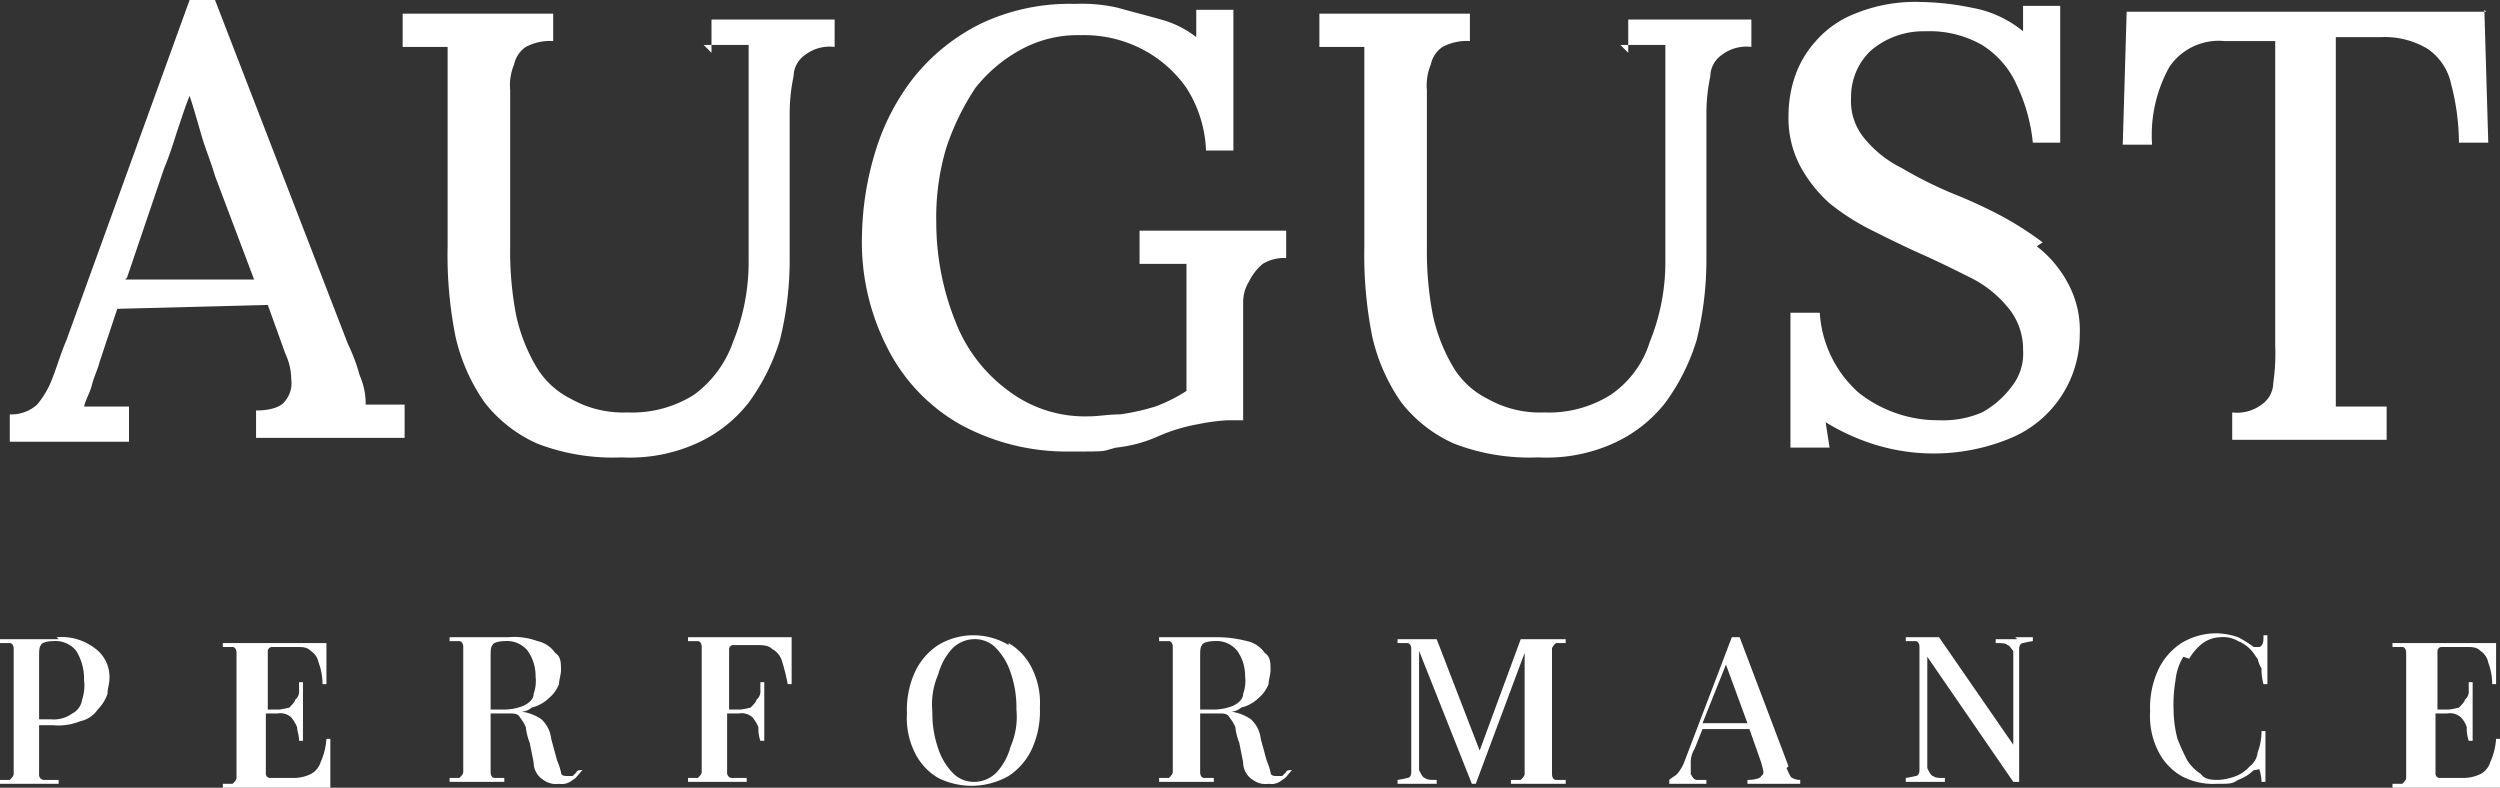
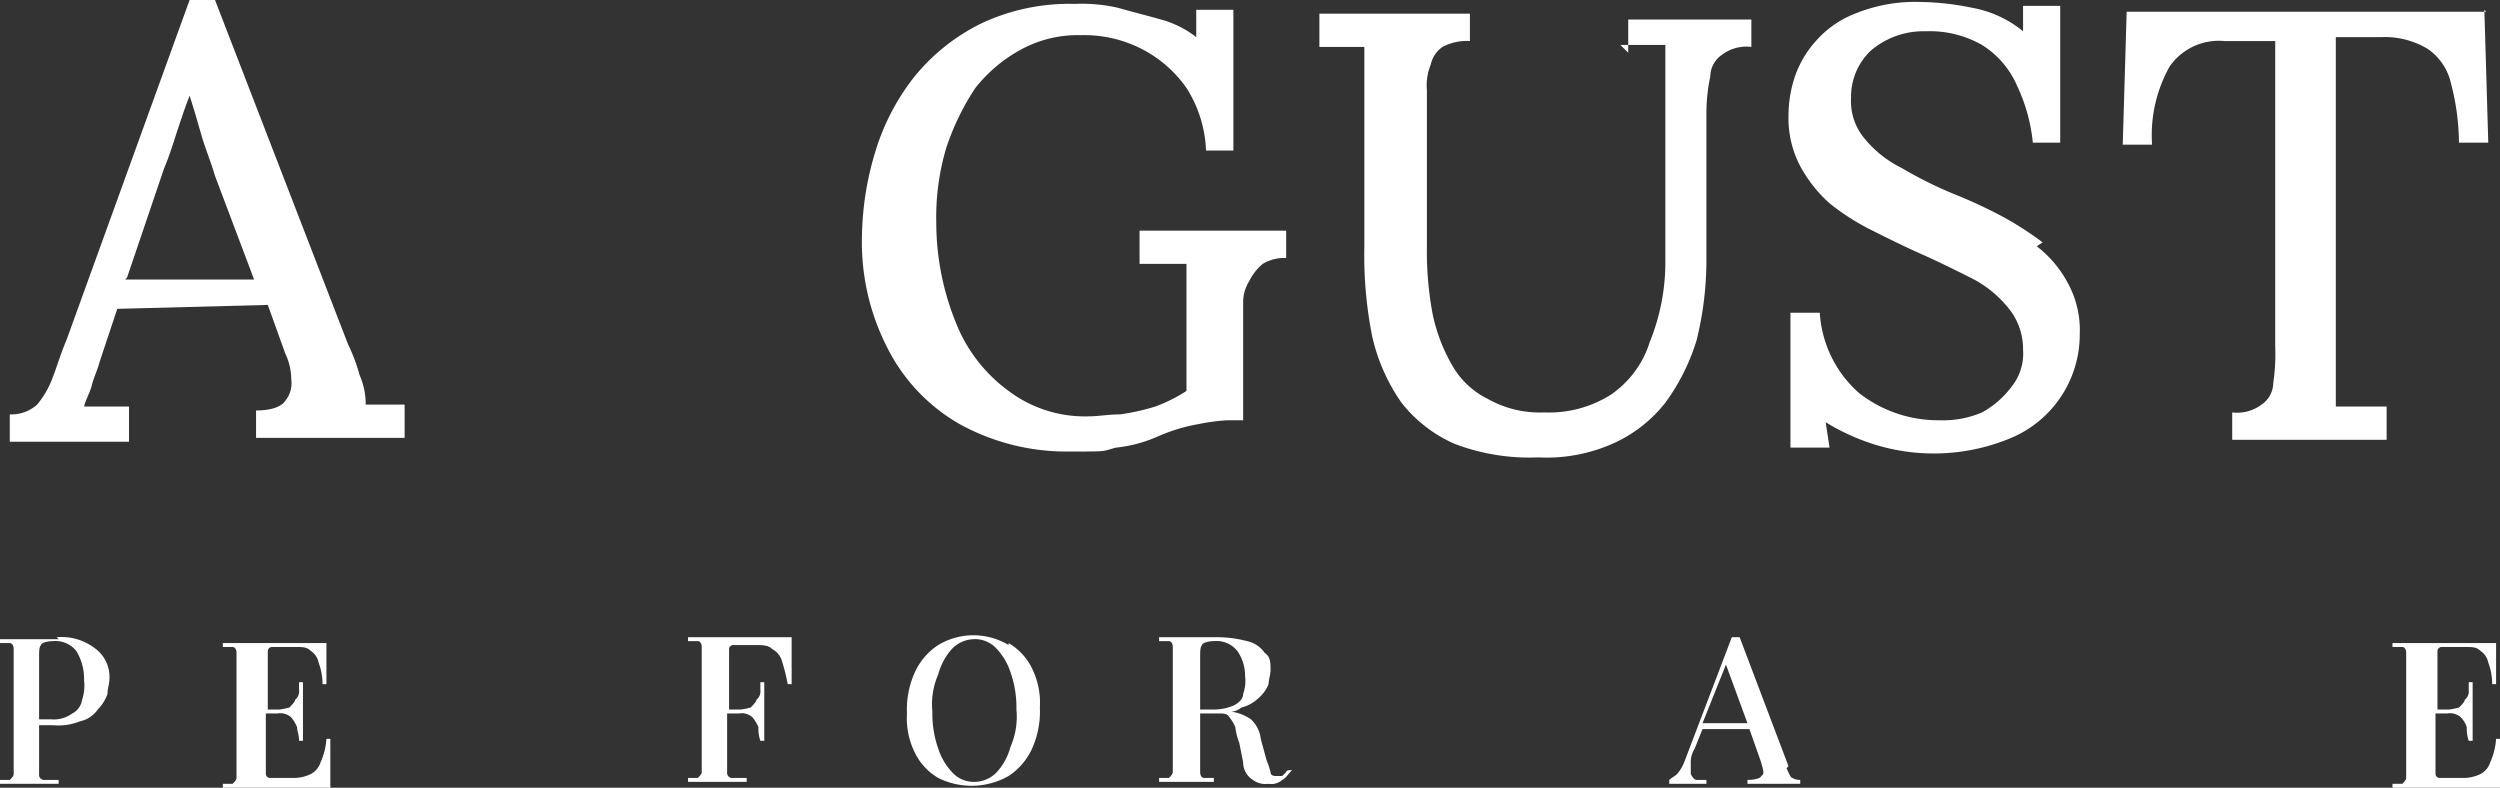
<svg xmlns="http://www.w3.org/2000/svg" width="127.9" height="40.3">
  <rect width="100%" height="100%" fill="#333333" stroke="none" />
  <g fill="#fff">
    <path data-name="Path 2341" d="M3 32.7H0v.2h.5c.1 0 .2.1.2.3v6.4c0 .1-.1.2-.2.3H0v.2h3v-.2h-.7a.265.265 0 0 1-.3-.3v-2.5h.7a2.966 2.966 0 0 0 1.4-.2 1.456 1.456 0 0 0 .9-.6 2.177 2.177 0 0 0 .5-.8c0-.3.1-.5.1-.8a1.8 1.8 0 0 0-.7-1.5 2.814 2.814 0 0 0-2-.6Zm1.2 3.1a.935.935 0 0 1-.5.7 1.609 1.609 0 0 1-1.1.3H2v-3.1c0-.4 0-.6.1-.7 0-.1.3-.2.6-.2a1.364 1.364 0 0 1 1.2.5 2.7 2.7 0 0 1 .4 1.5 2.245 2.245 0 0 1-.1 1Z" />
    <path data-name="Path 2342" d="M16.9 38.6v-.8h-.2a3.5 3.5 0 0 1-.3 1.2 1.024 1.024 0 0 1-.5.6 2 2 0 0 1-.9.2h-1.2a.215.215 0 0 1-.2-.2v-3.1h.6a.844.844 0 0 1 .7.2 2.186 2.186 0 0 1 .3.5c0 .2.1.4.1.7h.2v-3h-.2v.4a.551.551 0 0 1-.2.5c0 .1-.2.3-.3.4a4.331 4.331 0 0 1-.5.1h-.6v-3a.215.215 0 0 1 .2-.2h1.2c.4 0 .6 0 .8.2a.918.918 0 0 1 .4.6 3.087 3.087 0 0 1 .2 1.1h.2v-2.1h-5.3v.2h.5c.1 0 .2.1.2.3v6.4c0 .1-.1.2-.2.3h-.5v.2h5.5v-1.7Z" />
-     <path data-name="Path 2343" d="M29.3 39.7H29c-.1 0-.3 0-.3-.2a3.933 3.933 0 0 0-.2-.6l-.3-1.1a1.6 1.6 0 0 0-.5-1 2.3 2.3 0 0 0-1.1-.4h-.1a.844.844 0 0 0 .7-.2 1.934 1.934 0 0 0 .9-.5 1.794 1.794 0 0 0 .5-.7c0-.2.1-.5.1-.7 0-.4 0-.7-.3-.9a1.456 1.456 0 0 0-.9-.6 3.416 3.416 0 0 0-1.5-.2h-3v.2h.5c.1 0 .2.1.2.3v6.4c0 .1-.1.2-.2.3H23v.2h2.8v-.2h-.5c-.1 0-.2-.1-.2-.3v-3h.9c.3 0 .5 0 .6.2a2.186 2.186 0 0 1 .3.5 3.091 3.091 0 0 0 .2.8l.2 1a1.05 1.05 0 0 0 .5.9 1.077 1.077 0 0 0 .8.2.844.844 0 0 0 .7-.2c.2-.1.3-.3.5-.5h-.1s-.2 0-.2.1ZM25.2 33c0-.1.3-.2.6-.2a1.364 1.364 0 0 1 1.2.5 2.226 2.226 0 0 1 .4 1.3 1.974 1.974 0 0 1-.1.9c0 .3-.3.5-.5.6a2.676 2.676 0 0 1-1.1.2h-.6v-2.6c0-.4 0-.6.1-.7Z" />
    <path data-name="Path 2344" d="M40.5 32.6h-5.3v.2h.5c.1 0 .2.1.2.3v6.4c0 .1-.1.2-.2.3h-.5v.2h3v-.2h-.7a.265.265 0 0 1-.3-.3v-3h.6a.844.844 0 0 1 .7.2 2.186 2.186 0 0 1 .3.5 1.952 1.952 0 0 0 .1.7h.2v-3h-.2v.4a.551.551 0 0 1-.2.5c0 .1-.2.3-.3.4a4.331 4.331 0 0 1-.5.1h-.6v-3.1a.215.215 0 0 1 .2-.2h1.1c.4 0 .7 0 .9.2a1.024 1.024 0 0 1 .5.6 10.378 10.378 0 0 1 .3 1.2h.2v-2.3Z" />
    <path data-name="Path 2345" d="M51.6 33a3.49 3.49 0 0 0-3.6 0 3.325 3.325 0 0 0-1.2 1.4 4.638 4.638 0 0 0-.4 2.1 3.966 3.966 0 0 0 .4 2 3.039 3.039 0 0 0 1.2 1.3 3.829 3.829 0 0 0 3.6-.1 3.325 3.325 0 0 0 1.2-1.4 4.638 4.638 0 0 0 .4-2.1 3.966 3.966 0 0 0-.4-2 3.039 3.039 0 0 0-1.2-1.3Zm.1 5.2a3.162 3.162 0 0 1-.7 1.3 1.606 1.606 0 0 1-1.1.5 1.5 1.5 0 0 1-1.1-.4 3.219 3.219 0 0 1-.8-1.3 5.412 5.412 0 0 1-.3-1.9 3.814 3.814 0 0 1 .3-1.9 3.162 3.162 0 0 1 .7-1.3 1.606 1.606 0 0 1 1.1-.5 1.5 1.5 0 0 1 1.1.4 3.219 3.219 0 0 1 .8 1.3 5.412 5.412 0 0 1 .3 1.9 3.814 3.814 0 0 1-.3 1.9Z" />
    <path data-name="Path 2346" d="M65.6 39.7h-.3c-.1 0-.3 0-.3-.2a3.933 3.933 0 0 0-.2-.6l-.3-1.1a1.6 1.6 0 0 0-.5-1 2.3 2.3 0 0 0-1.1-.4h-.1a.844.844 0 0 0 .7-.2 1.934 1.934 0 0 0 .9-.5 1.794 1.794 0 0 0 .5-.7c0-.2.1-.5.1-.7 0-.4 0-.7-.3-.9a1.456 1.456 0 0 0-.9-.6 6.052 6.052 0 0 0-1.5-.2h-3v.2h.5c.1 0 .2.1.2.3v6.4c0 .1-.1.2-.2.3h-.5v.2h2.8v-.2h-.5c-.1 0-.2-.1-.2-.3v-3h.9c.3 0 .5 0 .6.2a2.186 2.186 0 0 1 .3.5 3.091 3.091 0 0 0 .2.8l.2 1a1.05 1.05 0 0 0 .5.9 1.077 1.077 0 0 0 .8.2.844.844 0 0 0 .7-.2c.2-.1.3-.3.5-.5H66s-.2 0-.2.1ZM61.5 33c0-.1.3-.2.6-.2a1.364 1.364 0 0 1 1.2.5 2.226 2.226 0 0 1 .4 1.3 1.974 1.974 0 0 1-.1.9c0 .3-.3.5-.5.6a2.676 2.676 0 0 1-1.1.2h-.6v-2.6c0-.4 0-.6.1-.7Z" />
-     <path data-name="Path 2347" d="M78.4 32.7h-.6l-2.1 5.7-2.2-5.7h-2v.2h.5c.1 0 .2.1.2.3v6.3c0 .2-.1.3-.2.3a4.331 4.331 0 0 1-.5.1v.2h2v-.2c-.3 0-.5 0-.6-.1-.1 0-.2-.2-.3-.4v-6.1l2.7 6.8h.2l2.5-6.7v6.2c0 .1-.1.2-.2.3h-.5v.2h2.8v-.2h-.5c-.1 0-.2-.1-.2-.3v-6.4c0-.1.1-.2.2-.3h.5v-.2h-1.7Z" />
    <path data-name="Path 2348" d="M91.5 39.2 89 32.6h-.4l-2.4 6.3a2.146 2.146 0 0 1-.4.7c-.1.1-.3.2-.4.3v.2h1.9v-.2h-.5q-.15 0-.3-.3v-.5a1.345 1.345 0 0 1 .2-.8l.4-1h2.4l.6 1.7c.1.4.2.6 0 .7 0 .1-.3.2-.7.2v.2h2.7v-.2a.756.756 0 0 1-.4-.1c-.1 0-.2-.3-.3-.5ZM87.1 37l1.2-3 1.1 3h-2.3Z" />
-     <path data-name="Path 2349" d="M103.2 32.7h-1.1v.2c.3 0 .5 0 .6.1.1 0 .2.2.3.3v4.8l-3.8-5.5h-1.7v.2h.5c.1 0 .2.1.2.3v6.3c0 .2-.1.3-.2.3a4.331 4.331 0 0 1-.5.1v.2h2v-.2c-.3 0-.5 0-.6-.1-.1 0-.2-.2-.3-.4v-5.7L103 40h.3v-6.8c0-.2.1-.3.2-.3a4.331 4.331 0 0 1 .5-.1v-.2h-.9Z" />
-     <path data-name="Path 2350" d="M112 33.7a2.7 2.7 0 0 1 .7-.8 1.613 1.613 0 0 1 .9-.3 1.486 1.486 0 0 1 .9.2 1.794 1.794 0 0 1 .7.5c.1.1.2.3.3.4a1.689 1.689 0 0 0 .2.5 2.815 2.815 0 0 0 .1.8h.2v-2.5h-.2c0 .3 0 .5-.2.6h-.3a5.582 5.582 0 0 0-.8-.5 3.6 3.6 0 0 0-1.1-.2 3.453 3.453 0 0 0-1.8.5 3.325 3.325 0 0 0-1.2 1.4 4.638 4.638 0 0 0-.4 2.1 3.966 3.966 0 0 0 .4 2 3.039 3.039 0 0 0 1.2 1.3 3.425 3.425 0 0 0 1.8.4c.7 0 .8 0 1.1-.2a2.178 2.178 0 0 0 .8-.5c.2 0 .3-.1.3 0a2.18 2.18 0 0 1 .1.6h.2v-2.6h-.2a3.087 3.087 0 0 1-.2 1.1 1.012 1.012 0 0 1-.4.7 1.794 1.794 0 0 1-.7.5 2.92 2.92 0 0 1-.9.2c-.3 0-.7 0-.9-.3a2.336 2.336 0 0 1-.7-.7 11.731 11.731 0 0 1-.5-1.1 6.052 6.052 0 0 1-.2-1.5 7.083 7.083 0 0 1 .1-1.5 2.843 2.843 0 0 1 .4-1.2Z" />
    <path data-name="Path 2351" d="M127.9 39.2v-1.4h-.2a3.5 3.5 0 0 1-.3 1.2 1.024 1.024 0 0 1-.5.6 2 2 0 0 1-.9.2h-1.2a.215.215 0 0 1-.2-.2v-3.1h.6a.844.844 0 0 1 .7.2 1.332 1.332 0 0 1 .3.5 1.952 1.952 0 0 0 .1.7h.2v-3h-.2v.4a.551.551 0 0 1-.2.5c0 .1-.2.3-.3.4a4.331 4.331 0 0 1-.5.1h-.6v-3a.215.215 0 0 1 .2-.2h1.2c.4 0 .6 0 .8.2a.918.918 0 0 1 .4.6 3.087 3.087 0 0 1 .2 1.1h.2v-2.1h-5.3v.2h.5c.1 0 .2.1.2.3v6.4c0 .1-.1.2-.2.3h-.5v.2h5.5v-1.1Z" />
    <path data-name="Path 2352" d="M18.7 20.9a3.61 3.61 0 0 0-.3-1.7 9.121 9.121 0 0 0-.6-1.6L11 0H9.7L3.4 17.4c-.3.7-.5 1.4-.7 1.9a4.678 4.678 0 0 1-.8 1.4 1.978 1.978 0 0 1-1.4.5v1.4h6.1v-1.8H4.3c.1-.4.3-.7.4-1.1s.3-.8.4-1.2l.9-2.7 7.7-.2.9 2.5a3.079 3.079 0 0 1 .3 1.3 1.431 1.431 0 0 1-.3 1.1c-.2.3-.7.5-1.5.5v1.4h7.6v-1.7h-2ZM6.5 14.2l1.9-5.6c.3-.7.5-1.4.7-2s.4-1.2.6-1.7c.2.6.4 1.3.6 2s.5 1.4.7 2.1l2 5.3H6.4Z" />
-     <path data-name="Path 2353" d="M36 2.3h2.3v11a10.842 10.842 0 0 1-.8 4.2 5.658 5.658 0 0 1-2 2.7 5.929 5.929 0 0 1-3.4.9 5.426 5.426 0 0 1-2.9-.7 4.237 4.237 0 0 1-1.8-1.7 8.815 8.815 0 0 1-1-2.6 17.191 17.191 0 0 1-.3-3.4V4.6a2.745 2.745 0 0 1 .2-1.3 1.456 1.456 0 0 1 .6-.9 2.649 2.649 0 0 1 1.4-.3V.7h-7.7v1.7h2.3v10.2a21.293 21.293 0 0 0 .4 4.6 9.538 9.538 0 0 0 1.5 3.4 7.052 7.052 0 0 0 2.7 2.1 10.754 10.754 0 0 0 4.3.7 8.325 8.325 0 0 0 3.8-.7 7.052 7.052 0 0 0 2.7-2.1 10.668 10.668 0 0 0 1.6-3.2 17.045 17.045 0 0 0 .5-4.1V5.8a9.2 9.2 0 0 1 .2-1.9 1.356 1.356 0 0 1 .6-1.1 2.076 2.076 0 0 1 1.5-.4V1h-6.3v1.7Z" />
    <path data-name="Path 2354" d="M58.5 13.5h2.2V20a7.973 7.973 0 0 1-1.6.8 11.626 11.626 0 0 1-1.8.4c-.6 0-1.1.1-1.6.1a6.482 6.482 0 0 1-4.1-1.3 7.9 7.9 0 0 1-2.7-3.5 13.627 13.627 0 0 1-1-5.1 12.464 12.464 0 0 1 .5-3.8 12.763 12.763 0 0 1 1.5-3.1 7.551 7.551 0 0 1 2.4-2 6.04 6.04 0 0 1 3-.7 6.428 6.428 0 0 1 3.1.7 6.3 6.3 0 0 1 2.3 2 6.376 6.376 0 0 1 1 3.2h1.4V.5h-1.9v1.4a5.076 5.076 0 0 0-1.8-.9c-.7-.2-1.5-.4-2.2-.6A8.2 8.2 0 0 0 55 .2a10.579 10.579 0 0 0-4.8 1 10.178 10.178 0 0 0-3.4 2.7 11.575 11.575 0 0 0-2 3.8 15.475 15.475 0 0 0-.7 4.3 11.829 11.829 0 0 0 1.3 5.8 9.3 9.3 0 0 0 3.7 3.9 11.343 11.343 0 0 0 5.6 1.4c2.1 0 1.6 0 2.4-.2a7.09 7.09 0 0 0 2.2-.6 8.929 8.929 0 0 1 2-.6 10.4 10.4 0 0 1 1.5-.2h.8v-6a2.016 2.016 0 0 1 .3-1.1 2.757 2.757 0 0 1 .7-.9 2.133 2.133 0 0 1 1.2-.3v-1.4h-7.5v1.7Z" />
    <path data-name="Path 2355" d="M82.9 2.3h2.3v11a10.842 10.842 0 0 1-.8 4.2 5.093 5.093 0 0 1-2 2.7 5.929 5.929 0 0 1-3.4.9 5.426 5.426 0 0 1-2.9-.7 4.237 4.237 0 0 1-1.8-1.7 8.815 8.815 0 0 1-1-2.6 17.191 17.191 0 0 1-.3-3.4V4.6a2.745 2.745 0 0 1 .2-1.3 1.456 1.456 0 0 1 .6-.9 2.649 2.649 0 0 1 1.4-.3V.7h-7.7v1.7h2.3v10.2a21.293 21.293 0 0 0 .4 4.6 9.538 9.538 0 0 0 1.5 3.4 7.052 7.052 0 0 0 2.7 2.1 10.754 10.754 0 0 0 4.3.7 8.325 8.325 0 0 0 3.8-.7 7.052 7.052 0 0 0 2.7-2.1 10.668 10.668 0 0 0 1.6-3.2 17.045 17.045 0 0 0 .5-4.1V5.8a9.2 9.2 0 0 1 .2-1.9 1.356 1.356 0 0 1 .6-1.1 2.076 2.076 0 0 1 1.5-.4V1h-6.3v1.7Z" />
    <path data-name="Path 2356" d="M104.5 12.4a16.443 16.443 0 0 0-2.2-1.4 25.573 25.573 0 0 0-2.4-1.1 20.917 20.917 0 0 1-2.6-1.3 5.754 5.754 0 0 1-1.9-1.5 2.971 2.971 0 0 1-.7-2.1 3.25 3.25 0 0 1 1-2.4 4.139 4.139 0 0 1 2.8-1 5.426 5.426 0 0 1 2.9.7 4.626 4.626 0 0 1 1.8 2.1 8.868 8.868 0 0 1 .8 2.9h1.4v-7h-1.9v1.3a5.678 5.678 0 0 0-2.6-1.2 13.9 13.9 0 0 0-2.7-.3 8.109 8.109 0 0 0-3.3.6 5.1 5.1 0 0 0-2 1.4A5.243 5.243 0 0 0 91.8 4a6.279 6.279 0 0 0-.3 1.9 5.26 5.26 0 0 0 .6 2.6 7.006 7.006 0 0 0 1.5 1.9 11.844 11.844 0 0 0 2.2 1.4c.8.4 1.6.8 2.5 1.2s1.7.8 2.5 1.2a5.754 5.754 0 0 1 1.9 1.5 3.3 3.3 0 0 1 .8 2.2 2.707 2.707 0 0 1-.6 1.9 4.708 4.708 0 0 1-1.5 1.3 5.087 5.087 0 0 1-2.2.4 6.561 6.561 0 0 1-4.1-1.4 5.965 5.965 0 0 1-2-4.1h-1.5v6.9h2l-.2-1.3a11.066 11.066 0 0 0 2.7 1.2 10.233 10.233 0 0 0 6.8-.4 5.742 5.742 0 0 0 3.5-5.3 5 5 0 0 0-.6-2.6 5.806 5.806 0 0 0-1.6-1.9Z" />
    <path data-name="Path 2357" d="M127.2.6h-18.4l-.2 6.8h1.5a7.176 7.176 0 0 1 .9-4 3.058 3.058 0 0 1 2.8-1.3h2.6v15.6a10.317 10.317 0 0 1-.1 1.9 1.356 1.356 0 0 1-.6 1.1 2.076 2.076 0 0 1-1.5.4v1.4h7.9v-1.7h-2.6V1.9h2.3a4.265 4.265 0 0 1 2.4.6 2.912 2.912 0 0 1 1.2 1.8 12.105 12.105 0 0 1 .4 3h1.5l-.2-6.8Z" />
  </g>
</svg>